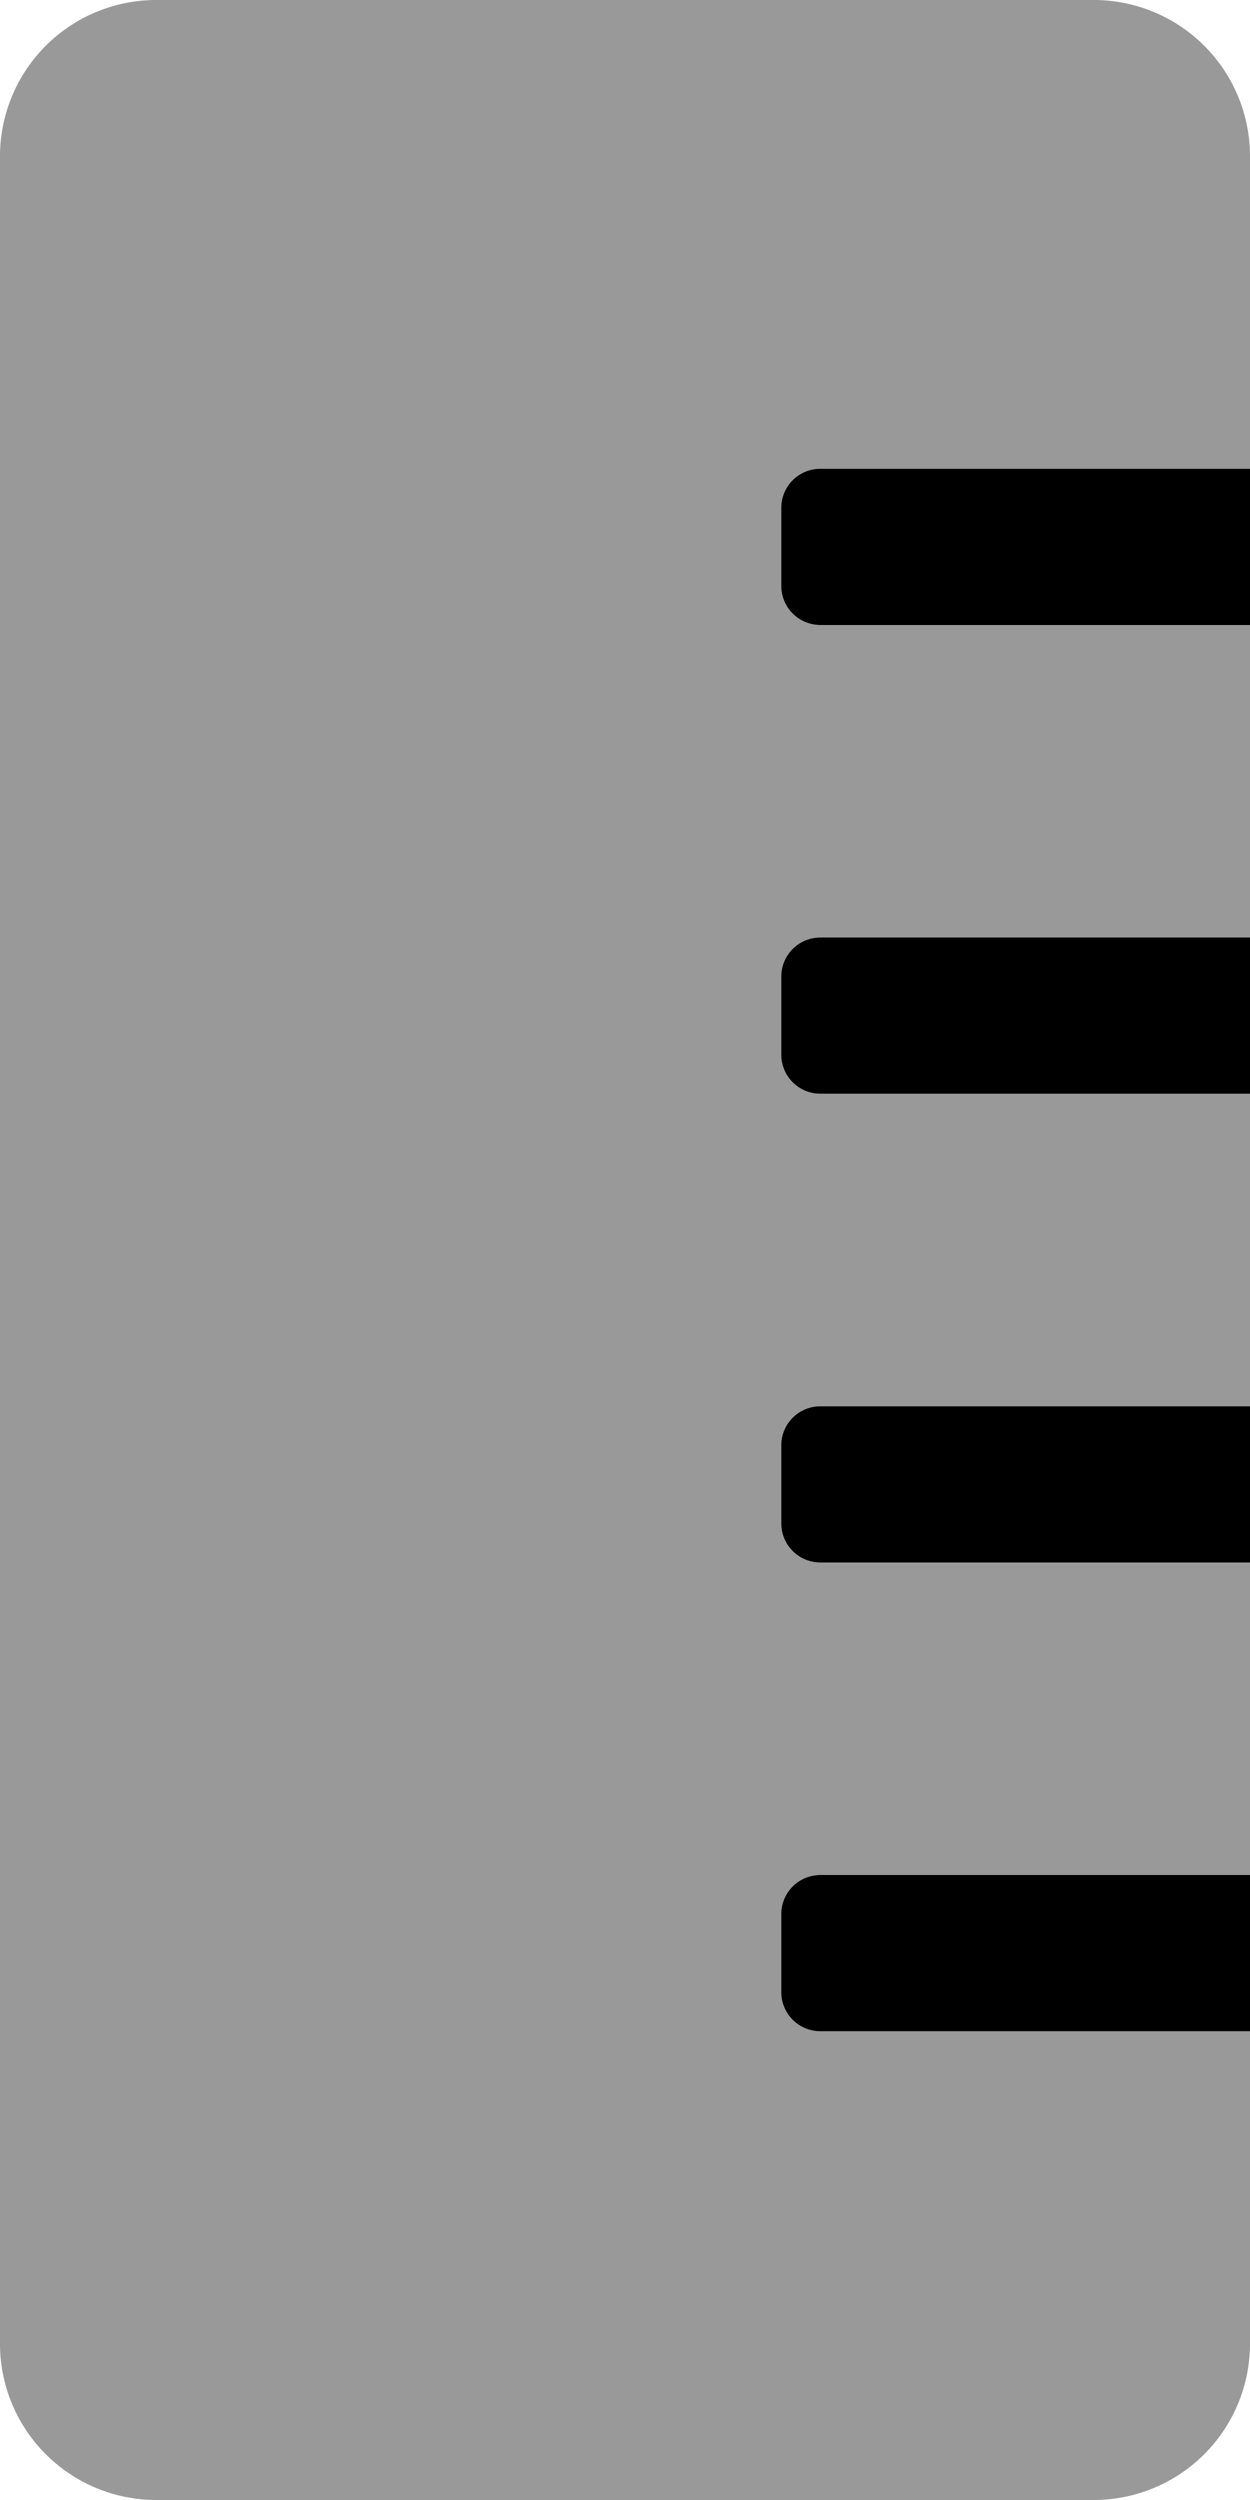
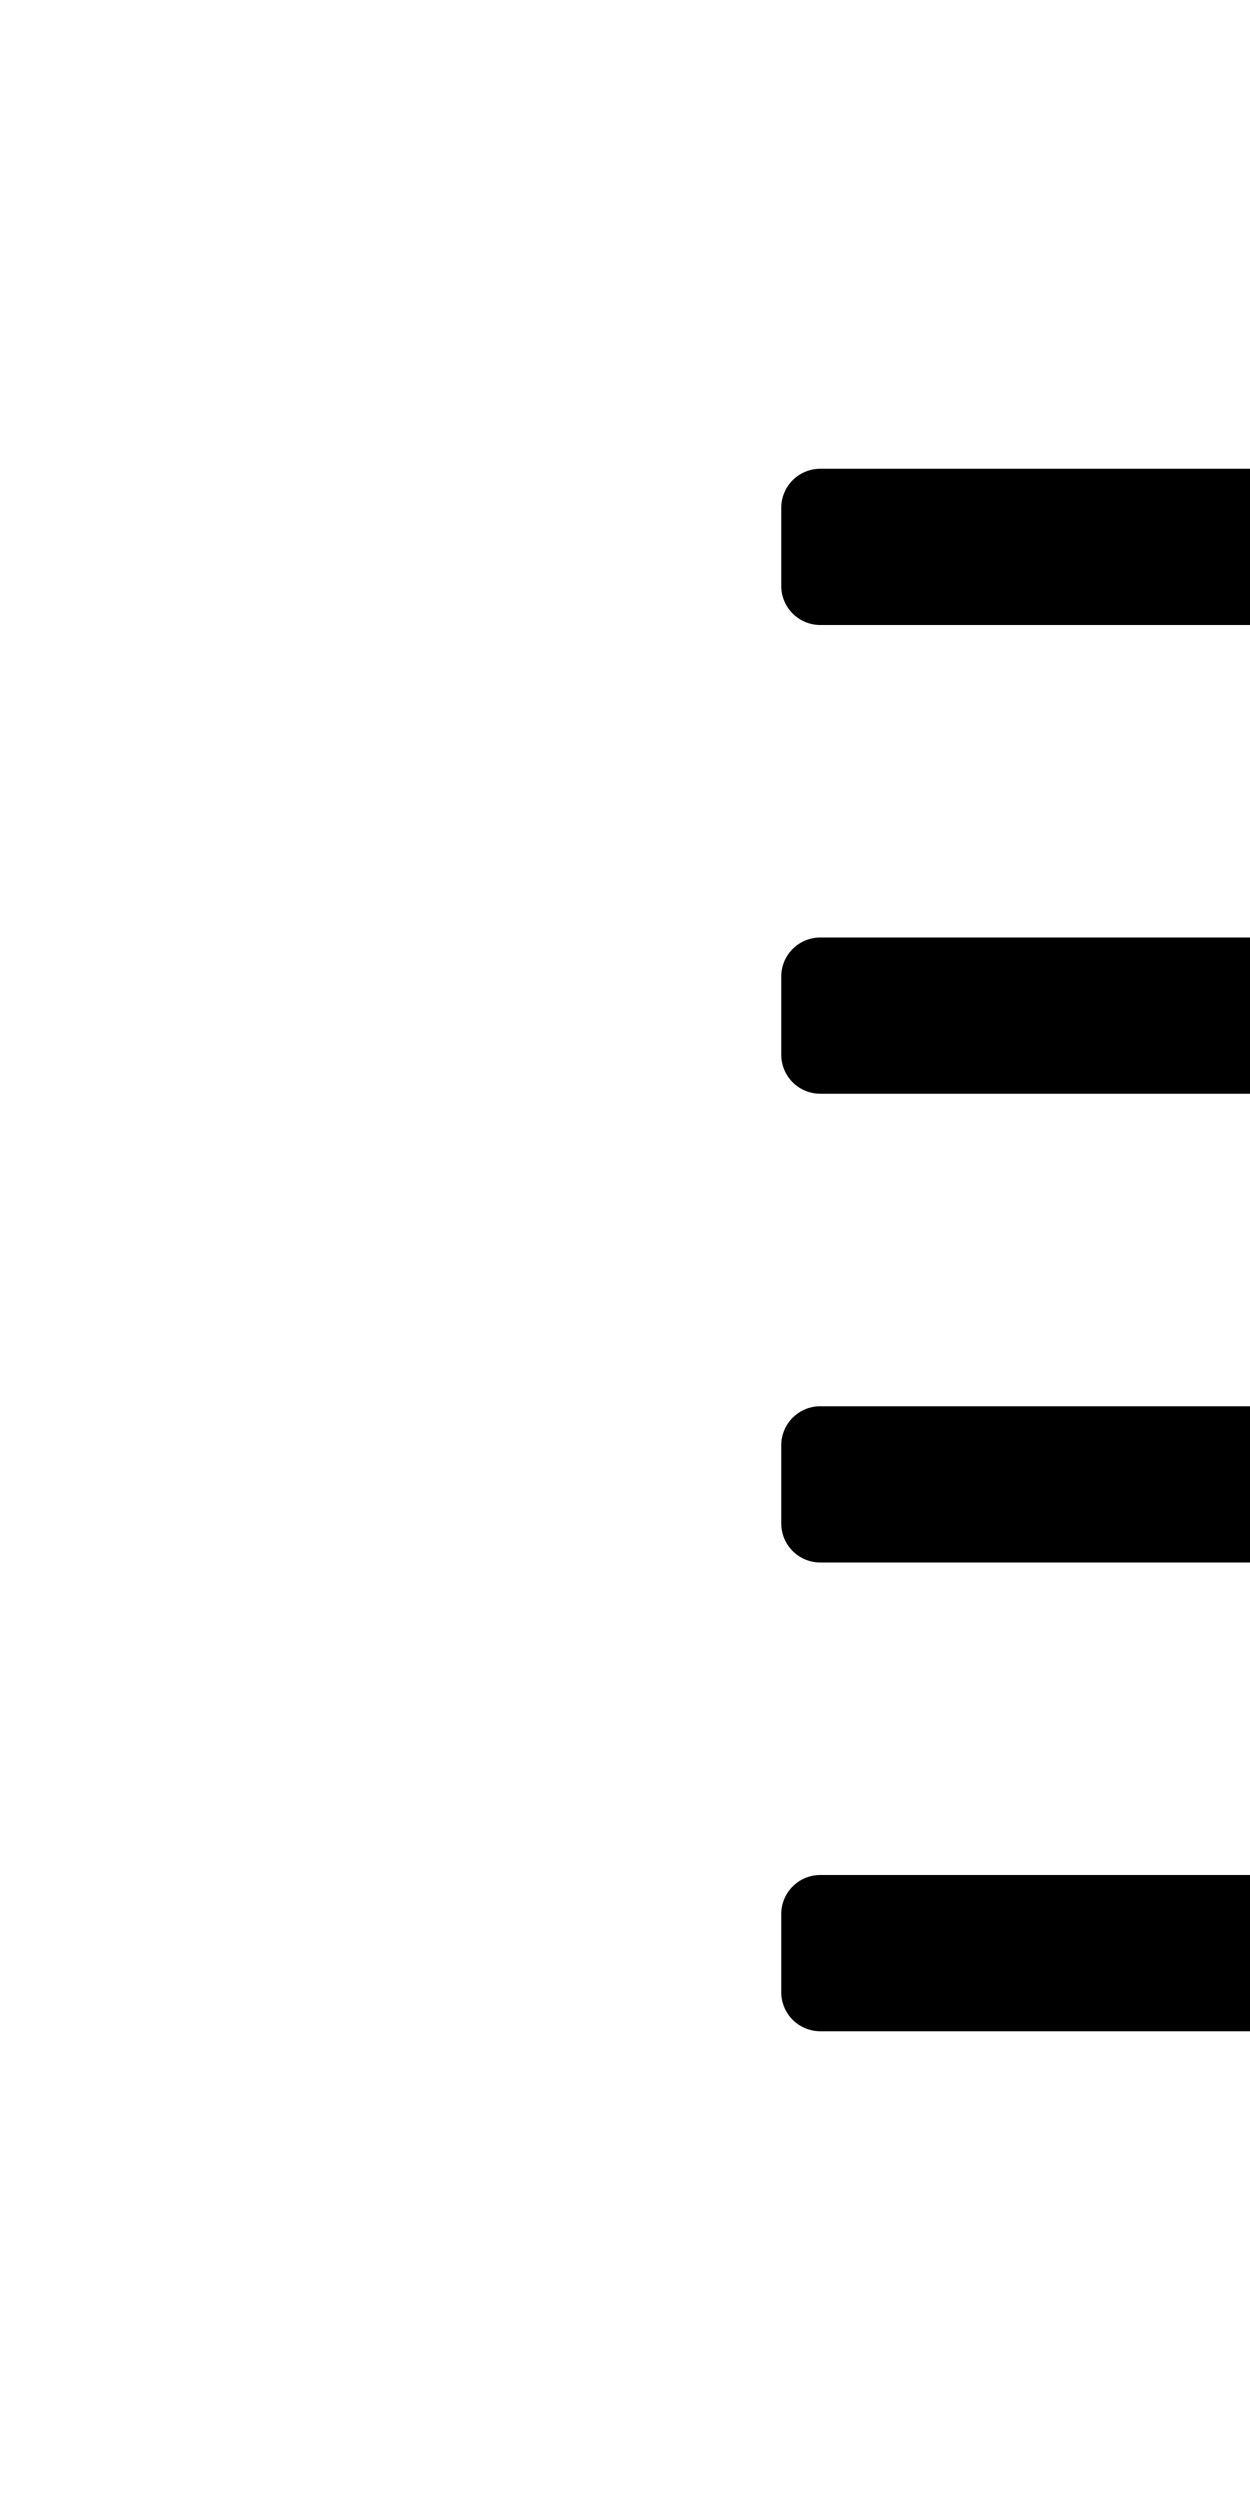
<svg xmlns="http://www.w3.org/2000/svg" viewBox="0 0 256 512">
  <defs>
    <style>.fa-secondary{opacity:.4}</style>
  </defs>
-   <path d="M160 104v16a8 8 0 0 0 8 8h88v64h-88a8 8 0 0 0-8 8v16a8 8 0 0 0 8 8h88v64h-88a8 8 0 0 0-8 8v16a8 8 0 0 0 8 8h88v64h-88a8 8 0 0 0-8 8v16a8 8 0 0 0 8 8h88v64a32 32 0 0 1-32 32H32a32 32 0 0 1-32-32V32A32 32 0 0 1 32 0h192a32 32 0 0 1 32 32v64h-88a8 8 0 0 0-8 8z" class="fa-secondary" />
  <path d="M160 296v16a8 8 0 0 0 8 8h88v-32h-88a8 8 0 0 0-8 8zm0 96v16a8 8 0 0 0 8 8h88v-32h-88a8 8 0 0 0-8 8zm0-192v16a8 8 0 0 0 8 8h88v-32h-88a8 8 0 0 0-8 8zm8-104a8 8 0 0 0-8 8v16a8 8 0 0 0 8 8h88V96z" class="fa-primary" />
</svg>